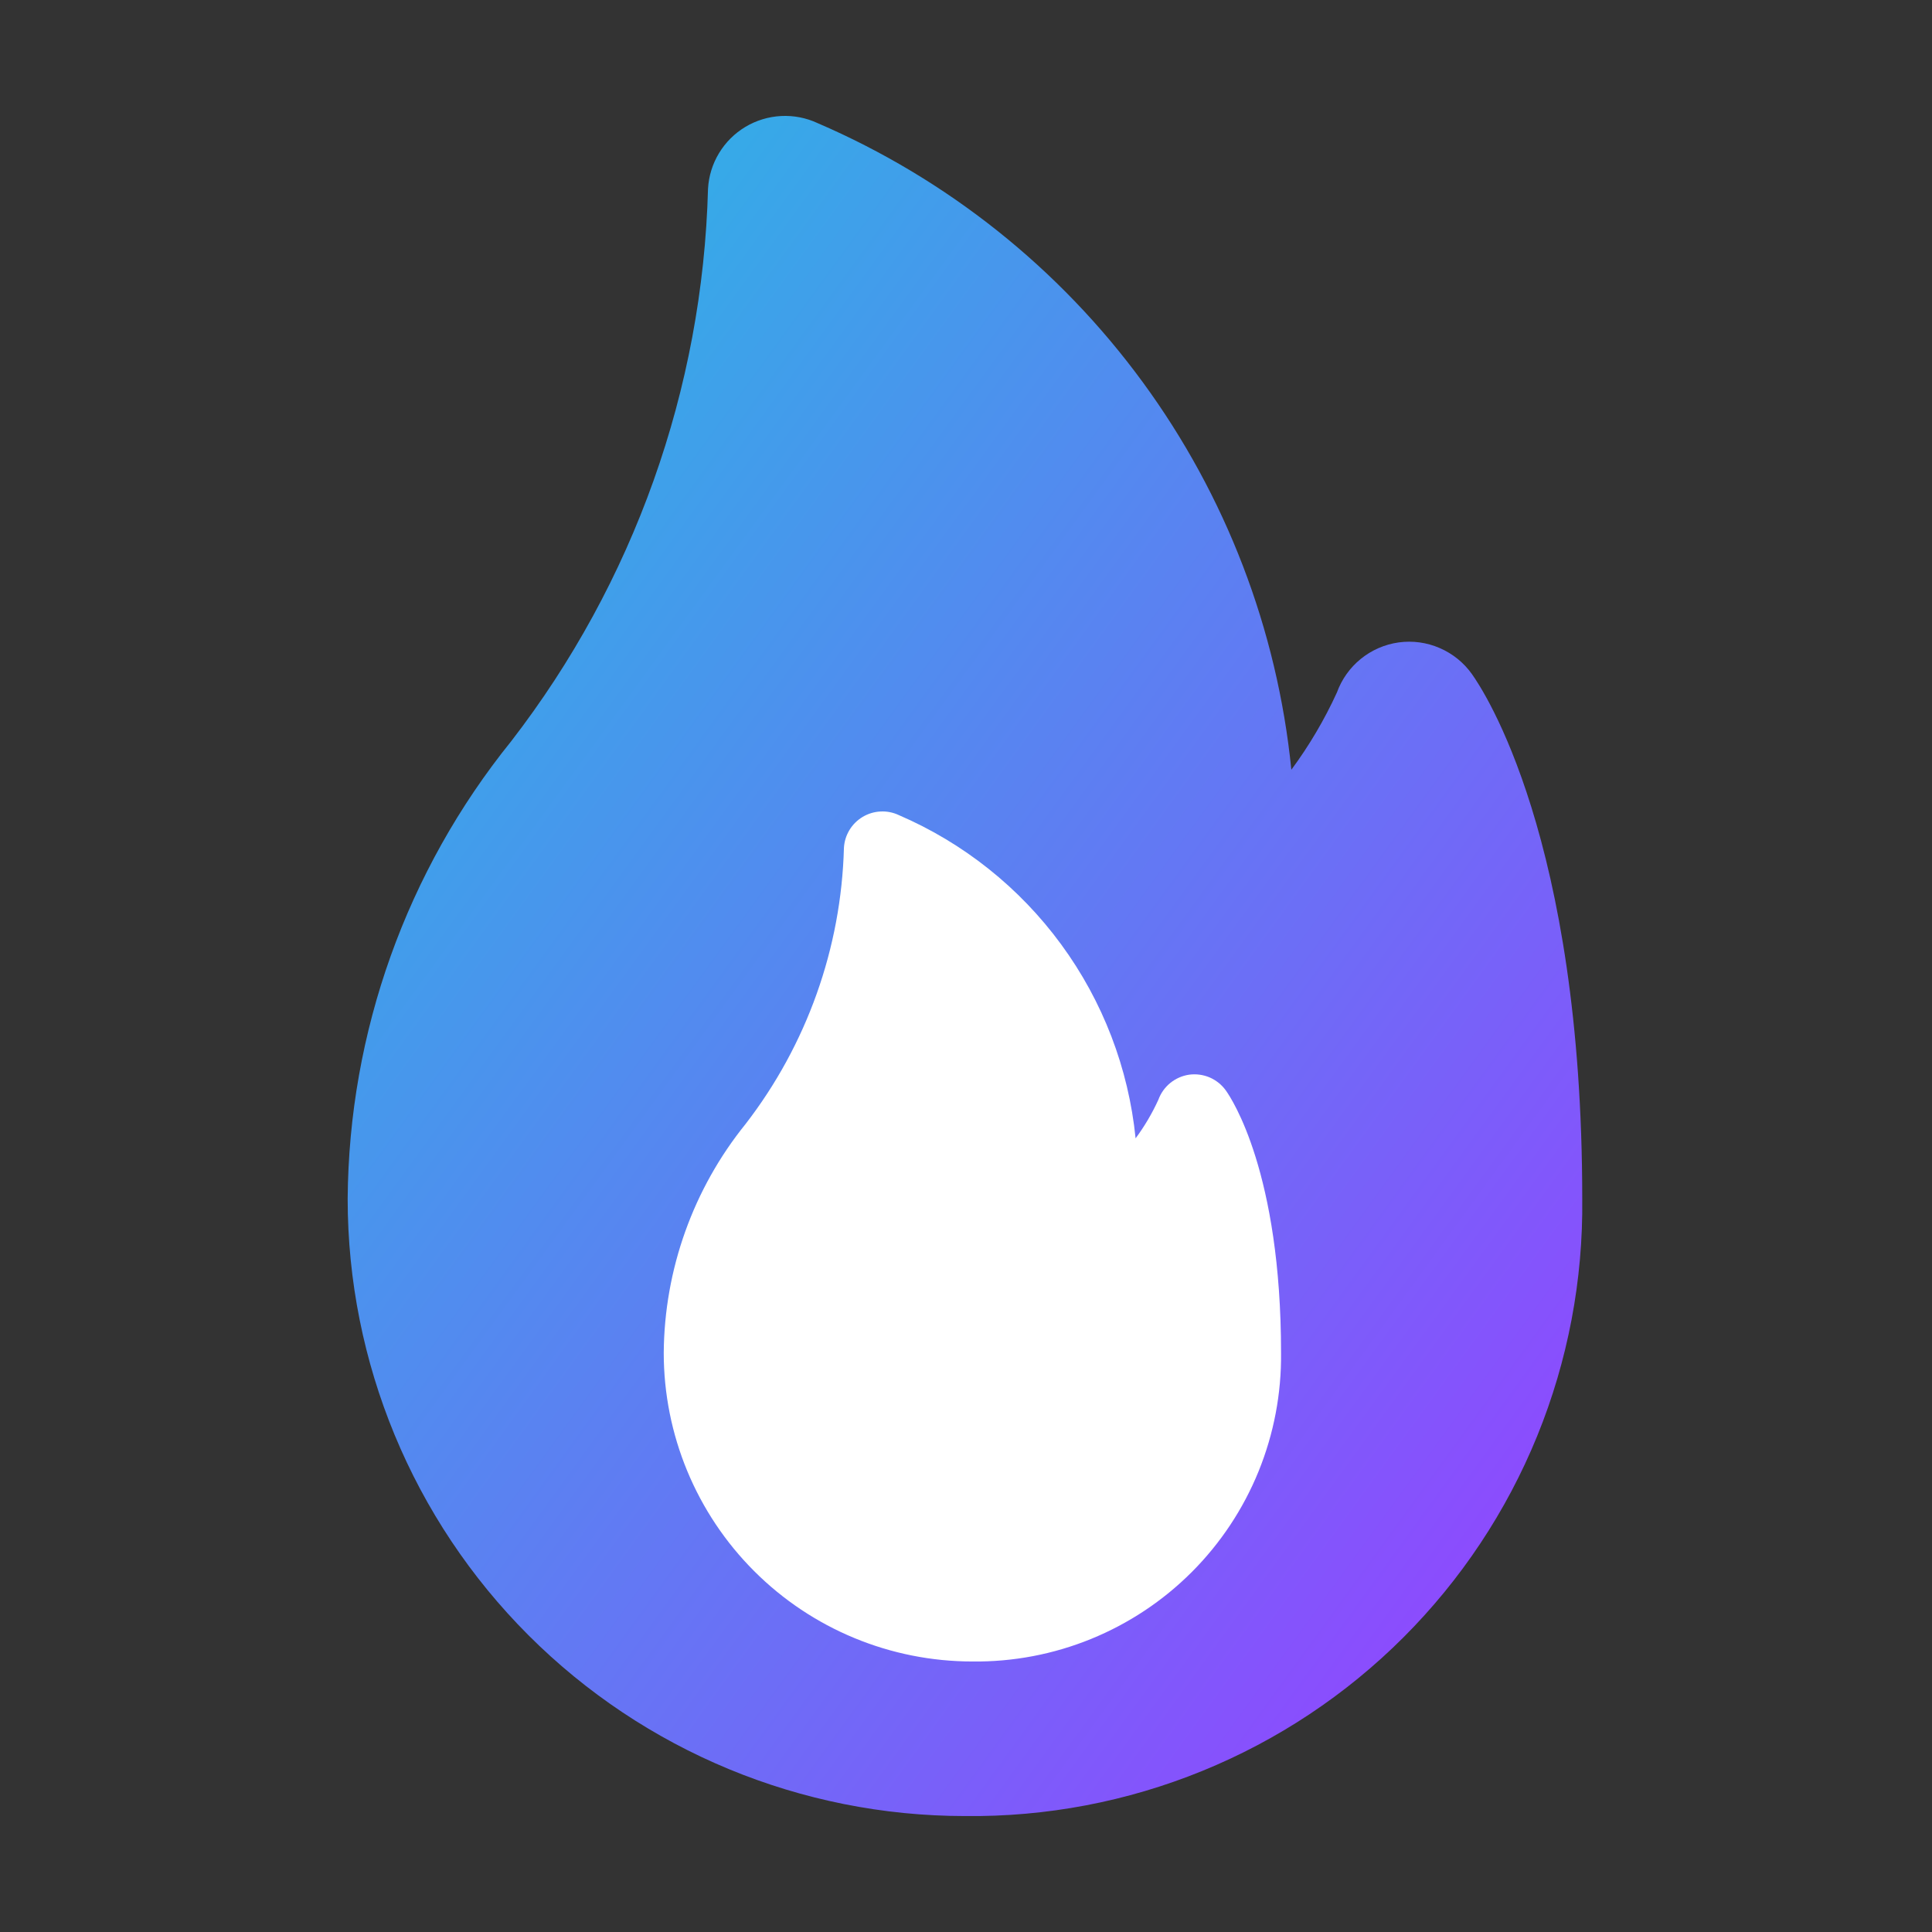
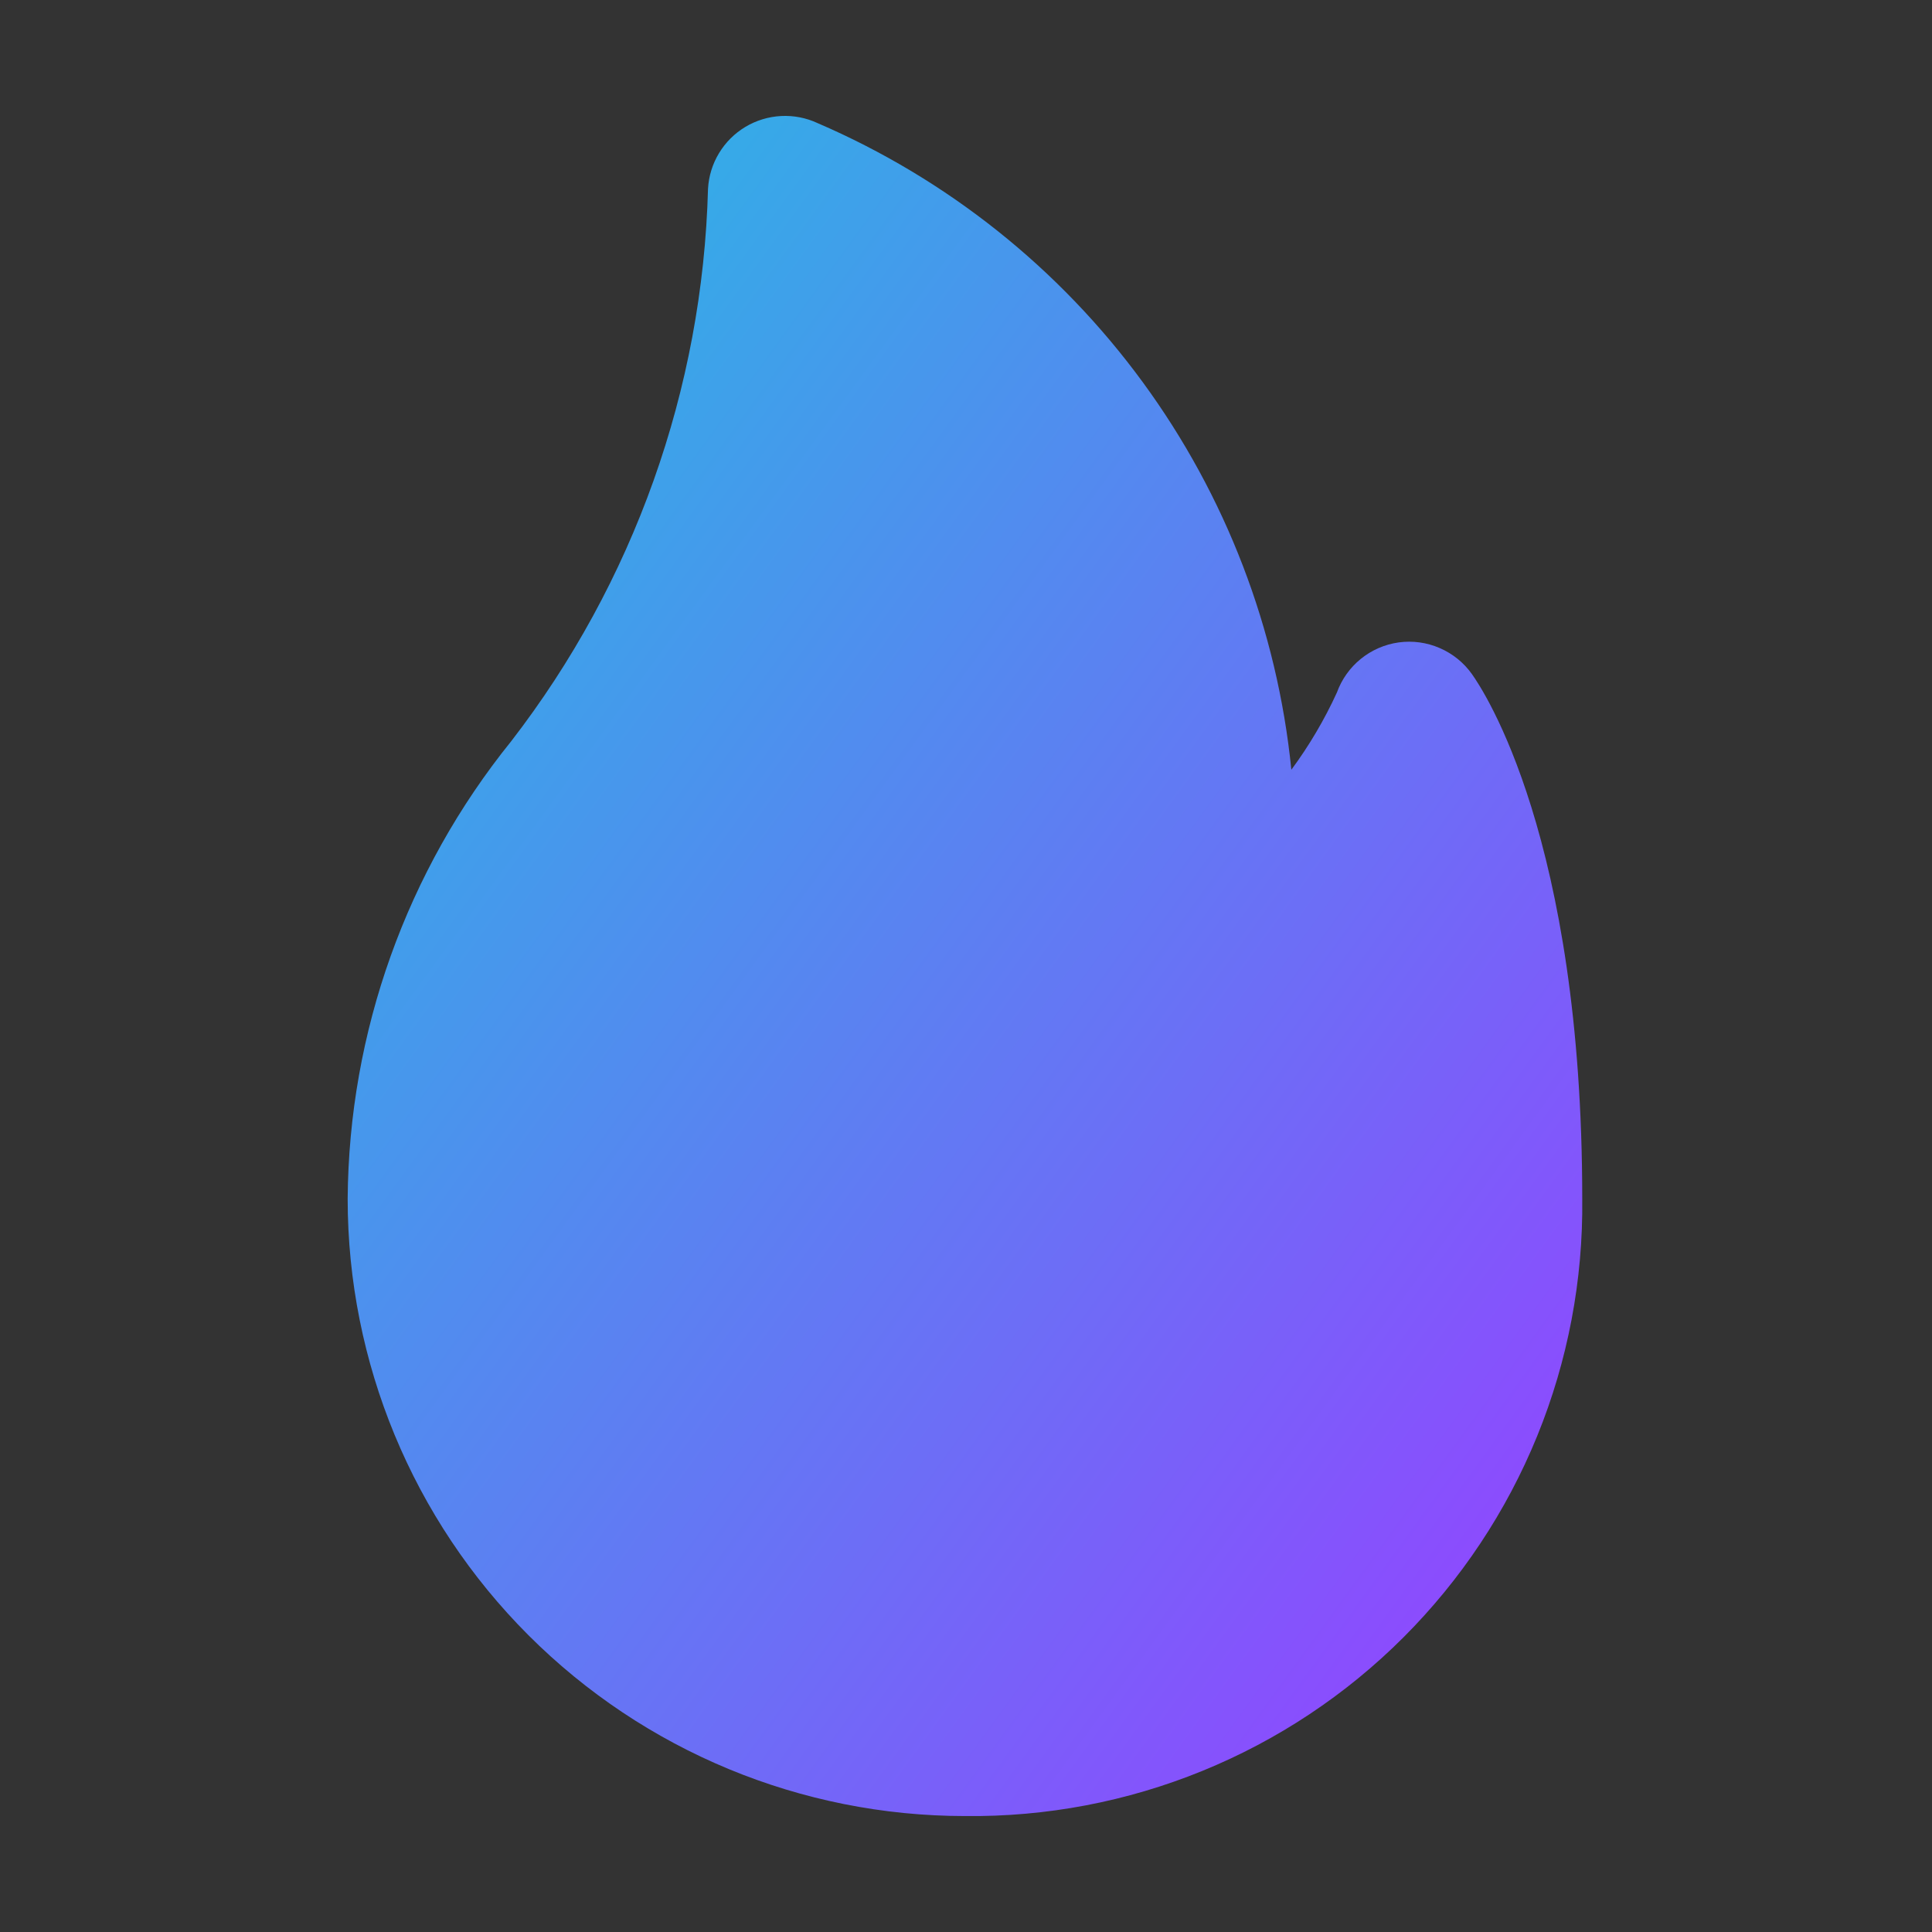
<svg xmlns="http://www.w3.org/2000/svg" width="60" height="60" viewBox="0 0 60 60" fill="none">
  <rect x="0" y="0" width="60" height="60" fill="#333333" stroke="none" />
  <path d="M45.711 20.933C45.458 20.577 45.111 20.298 44.71 20.125C44.309 19.951 43.868 19.891 43.435 19.951C43.004 20.012 42.598 20.189 42.26 20.463C41.922 20.738 41.666 21.099 41.518 21.508C41.131 22.354 40.657 23.157 40.104 23.905C39.666 19.549 38.07 15.39 35.483 11.86C32.896 8.329 29.411 5.554 25.39 3.823C25.036 3.658 24.646 3.583 24.255 3.603C23.865 3.624 23.485 3.739 23.149 3.94C22.814 4.141 22.532 4.421 22.33 4.756C22.127 5.091 22.01 5.47 21.988 5.86C21.822 12.083 19.682 18.091 15.877 23.018C12.626 27.044 10.835 32.053 10.797 37.228C10.797 42.312 12.817 47.189 16.412 50.784C20.007 54.379 24.883 56.399 29.968 56.399C32.493 56.428 34.999 55.952 37.338 54.998C39.677 54.045 41.802 52.634 43.587 50.848C45.373 49.062 46.785 46.937 47.738 44.599C48.691 42.26 49.167 39.754 49.138 37.228C49.138 26.037 46.071 21.436 45.711 20.933Z" fill="url(#paint0_linear_268_42)" />
-   <path d="M38.071 33.867C37.944 33.689 37.77 33.549 37.57 33.462C37.369 33.376 37.149 33.346 36.932 33.375C36.717 33.406 36.514 33.495 36.345 33.632C36.176 33.769 36.048 33.95 35.974 34.154C35.781 34.577 35.544 34.979 35.267 35.352C35.048 33.175 34.25 31.095 32.956 29.33C31.663 27.564 29.92 26.177 27.91 25.312C27.733 25.229 27.538 25.191 27.343 25.202C27.147 25.212 26.957 25.27 26.79 25.37C26.622 25.471 26.481 25.61 26.38 25.778C26.279 25.945 26.22 26.135 26.209 26.33C26.126 29.441 25.056 32.446 23.153 34.909C21.528 36.922 20.632 39.427 20.613 42.014C20.613 44.556 21.623 46.994 23.421 48.792C25.218 50.59 27.656 51.599 30.199 51.599C31.461 51.614 32.714 51.376 33.884 50.899C35.053 50.422 36.116 49.717 37.009 48.824C37.902 47.931 38.607 46.869 39.084 45.699C39.56 44.53 39.798 43.277 39.784 42.014C39.784 36.419 38.25 34.118 38.071 33.867Z" fill="white" />
  <defs>
    <linearGradient id="paint0_linear_268_42" x1="13.622" y1="7.491" x2="56.392" y2="38.549" gradientUnits="userSpaceOnUse">
      <stop stop-color="#2CB5E5" />
      <stop offset="0.647" stop-color="#6C6EF6" />
      <stop offset="1" stop-color="#9146FF" />
    </linearGradient>
  </defs>
</svg>